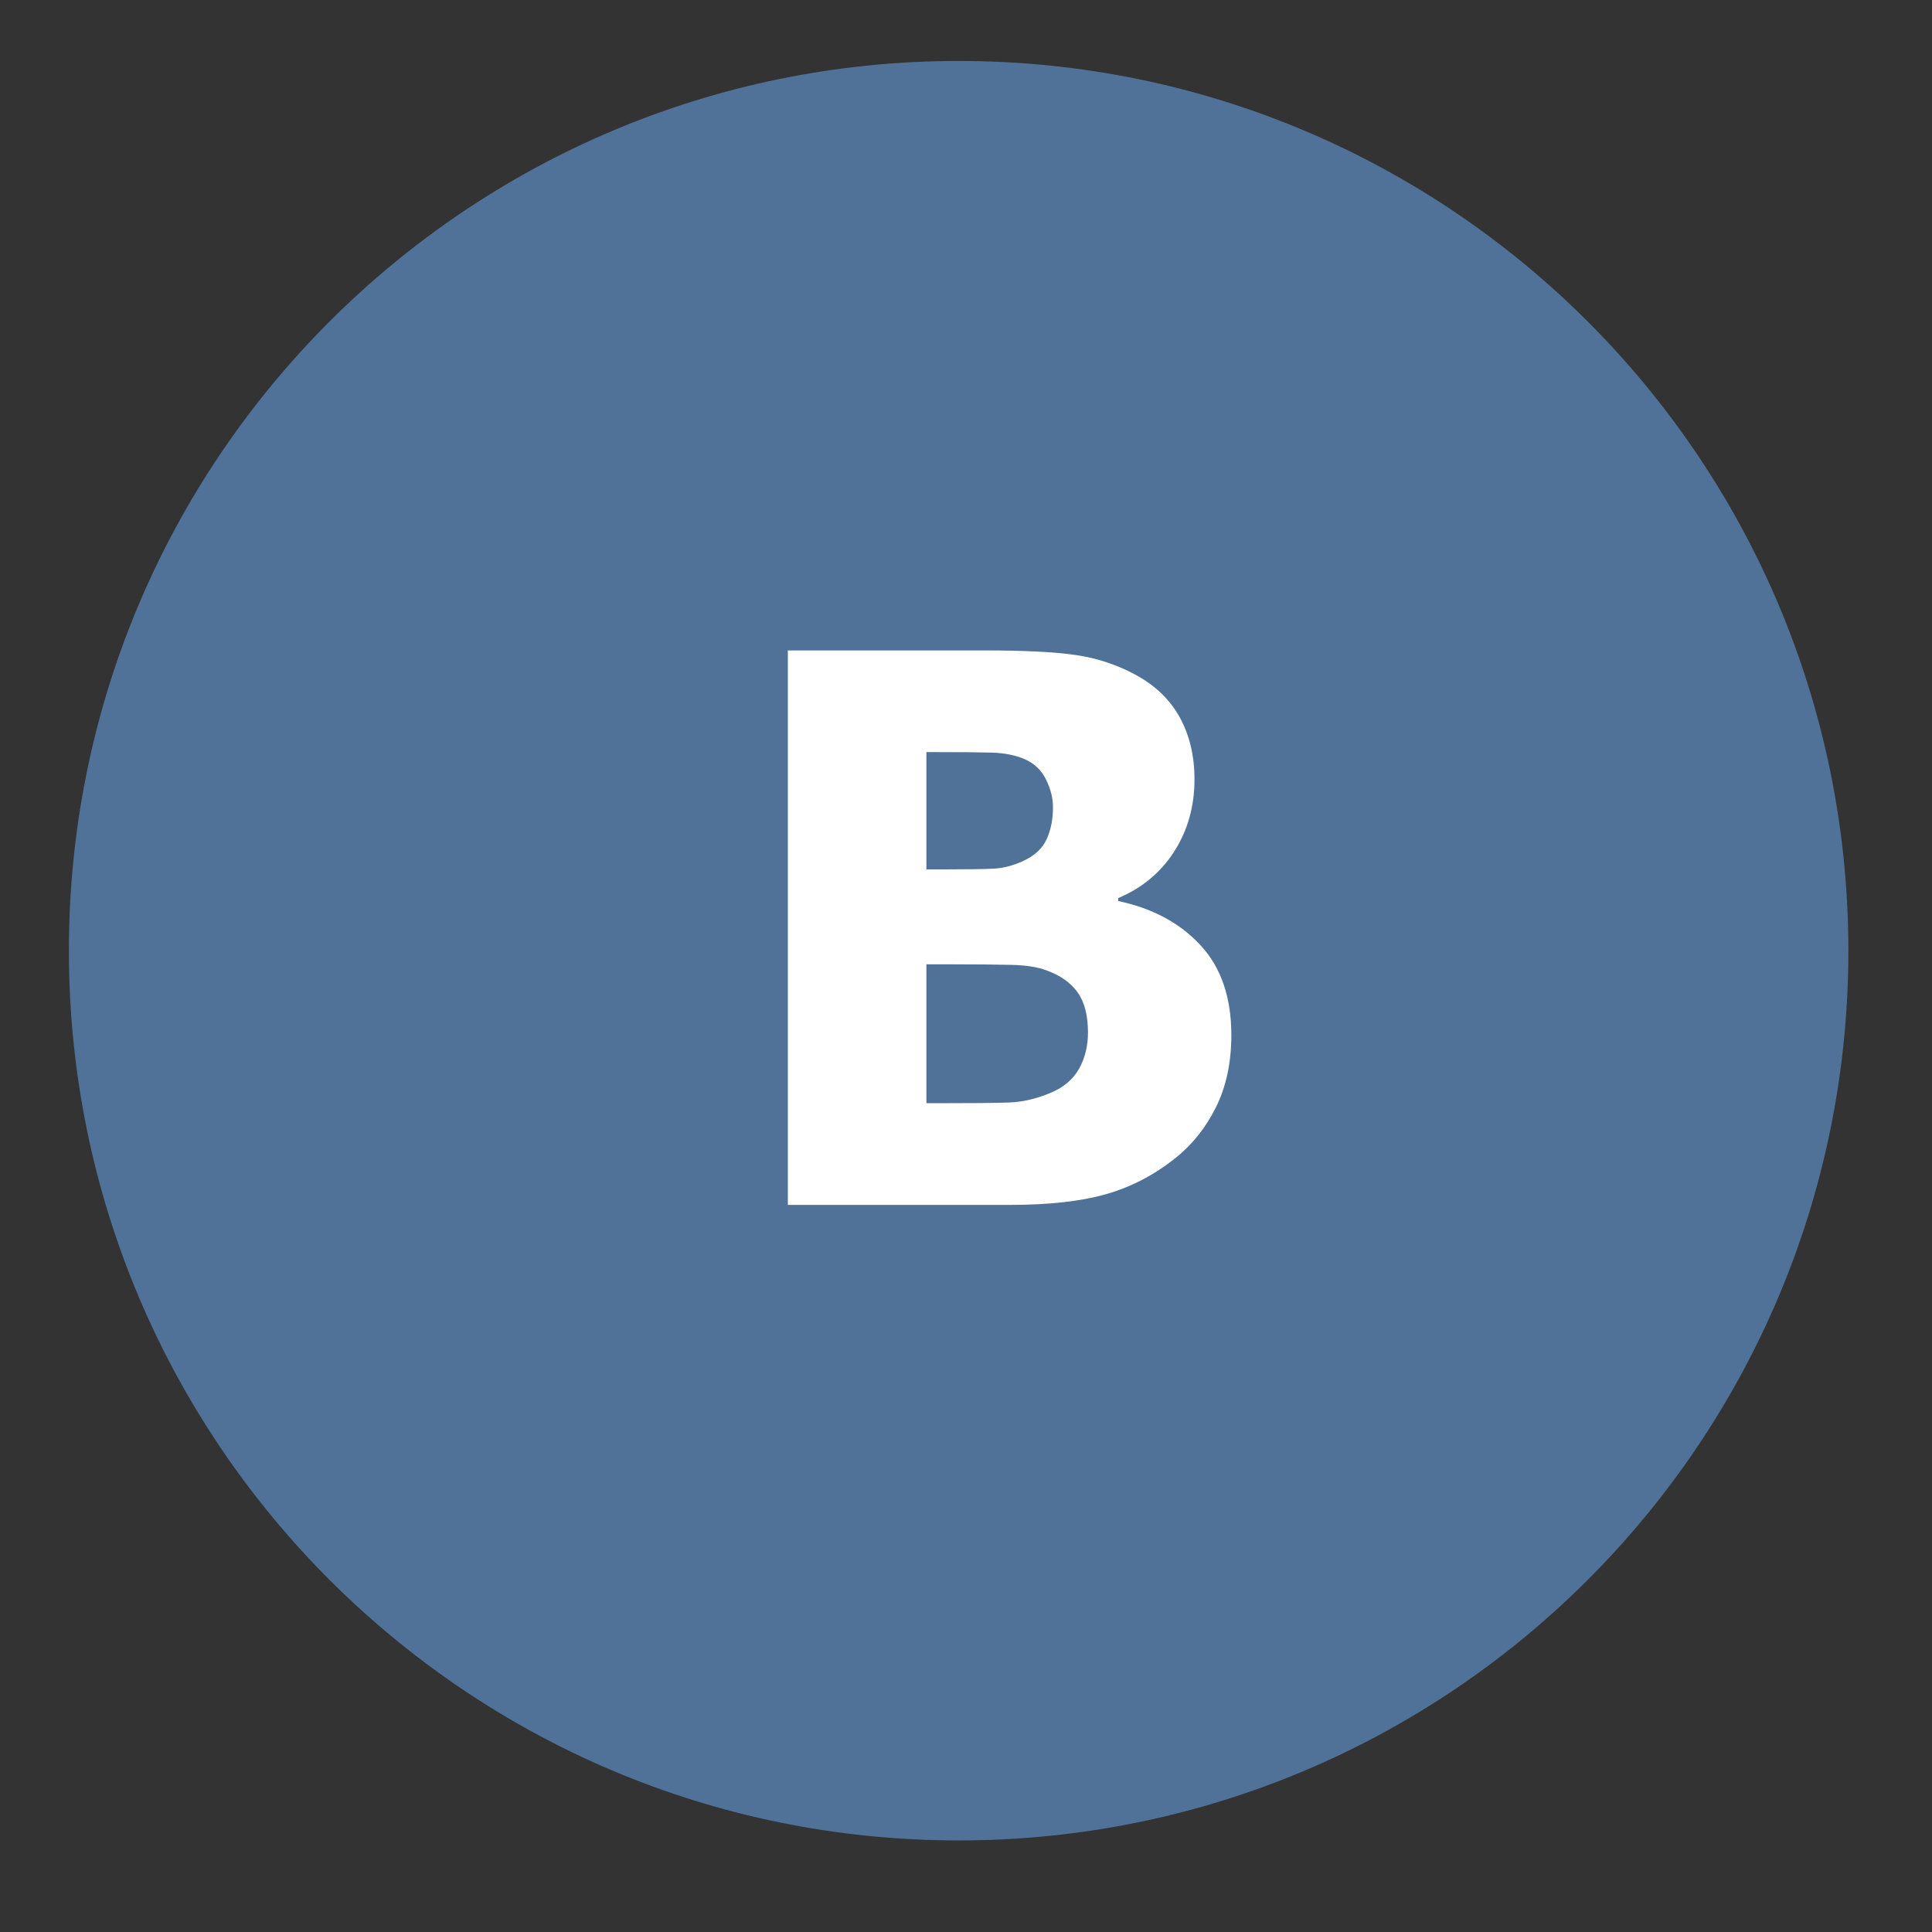
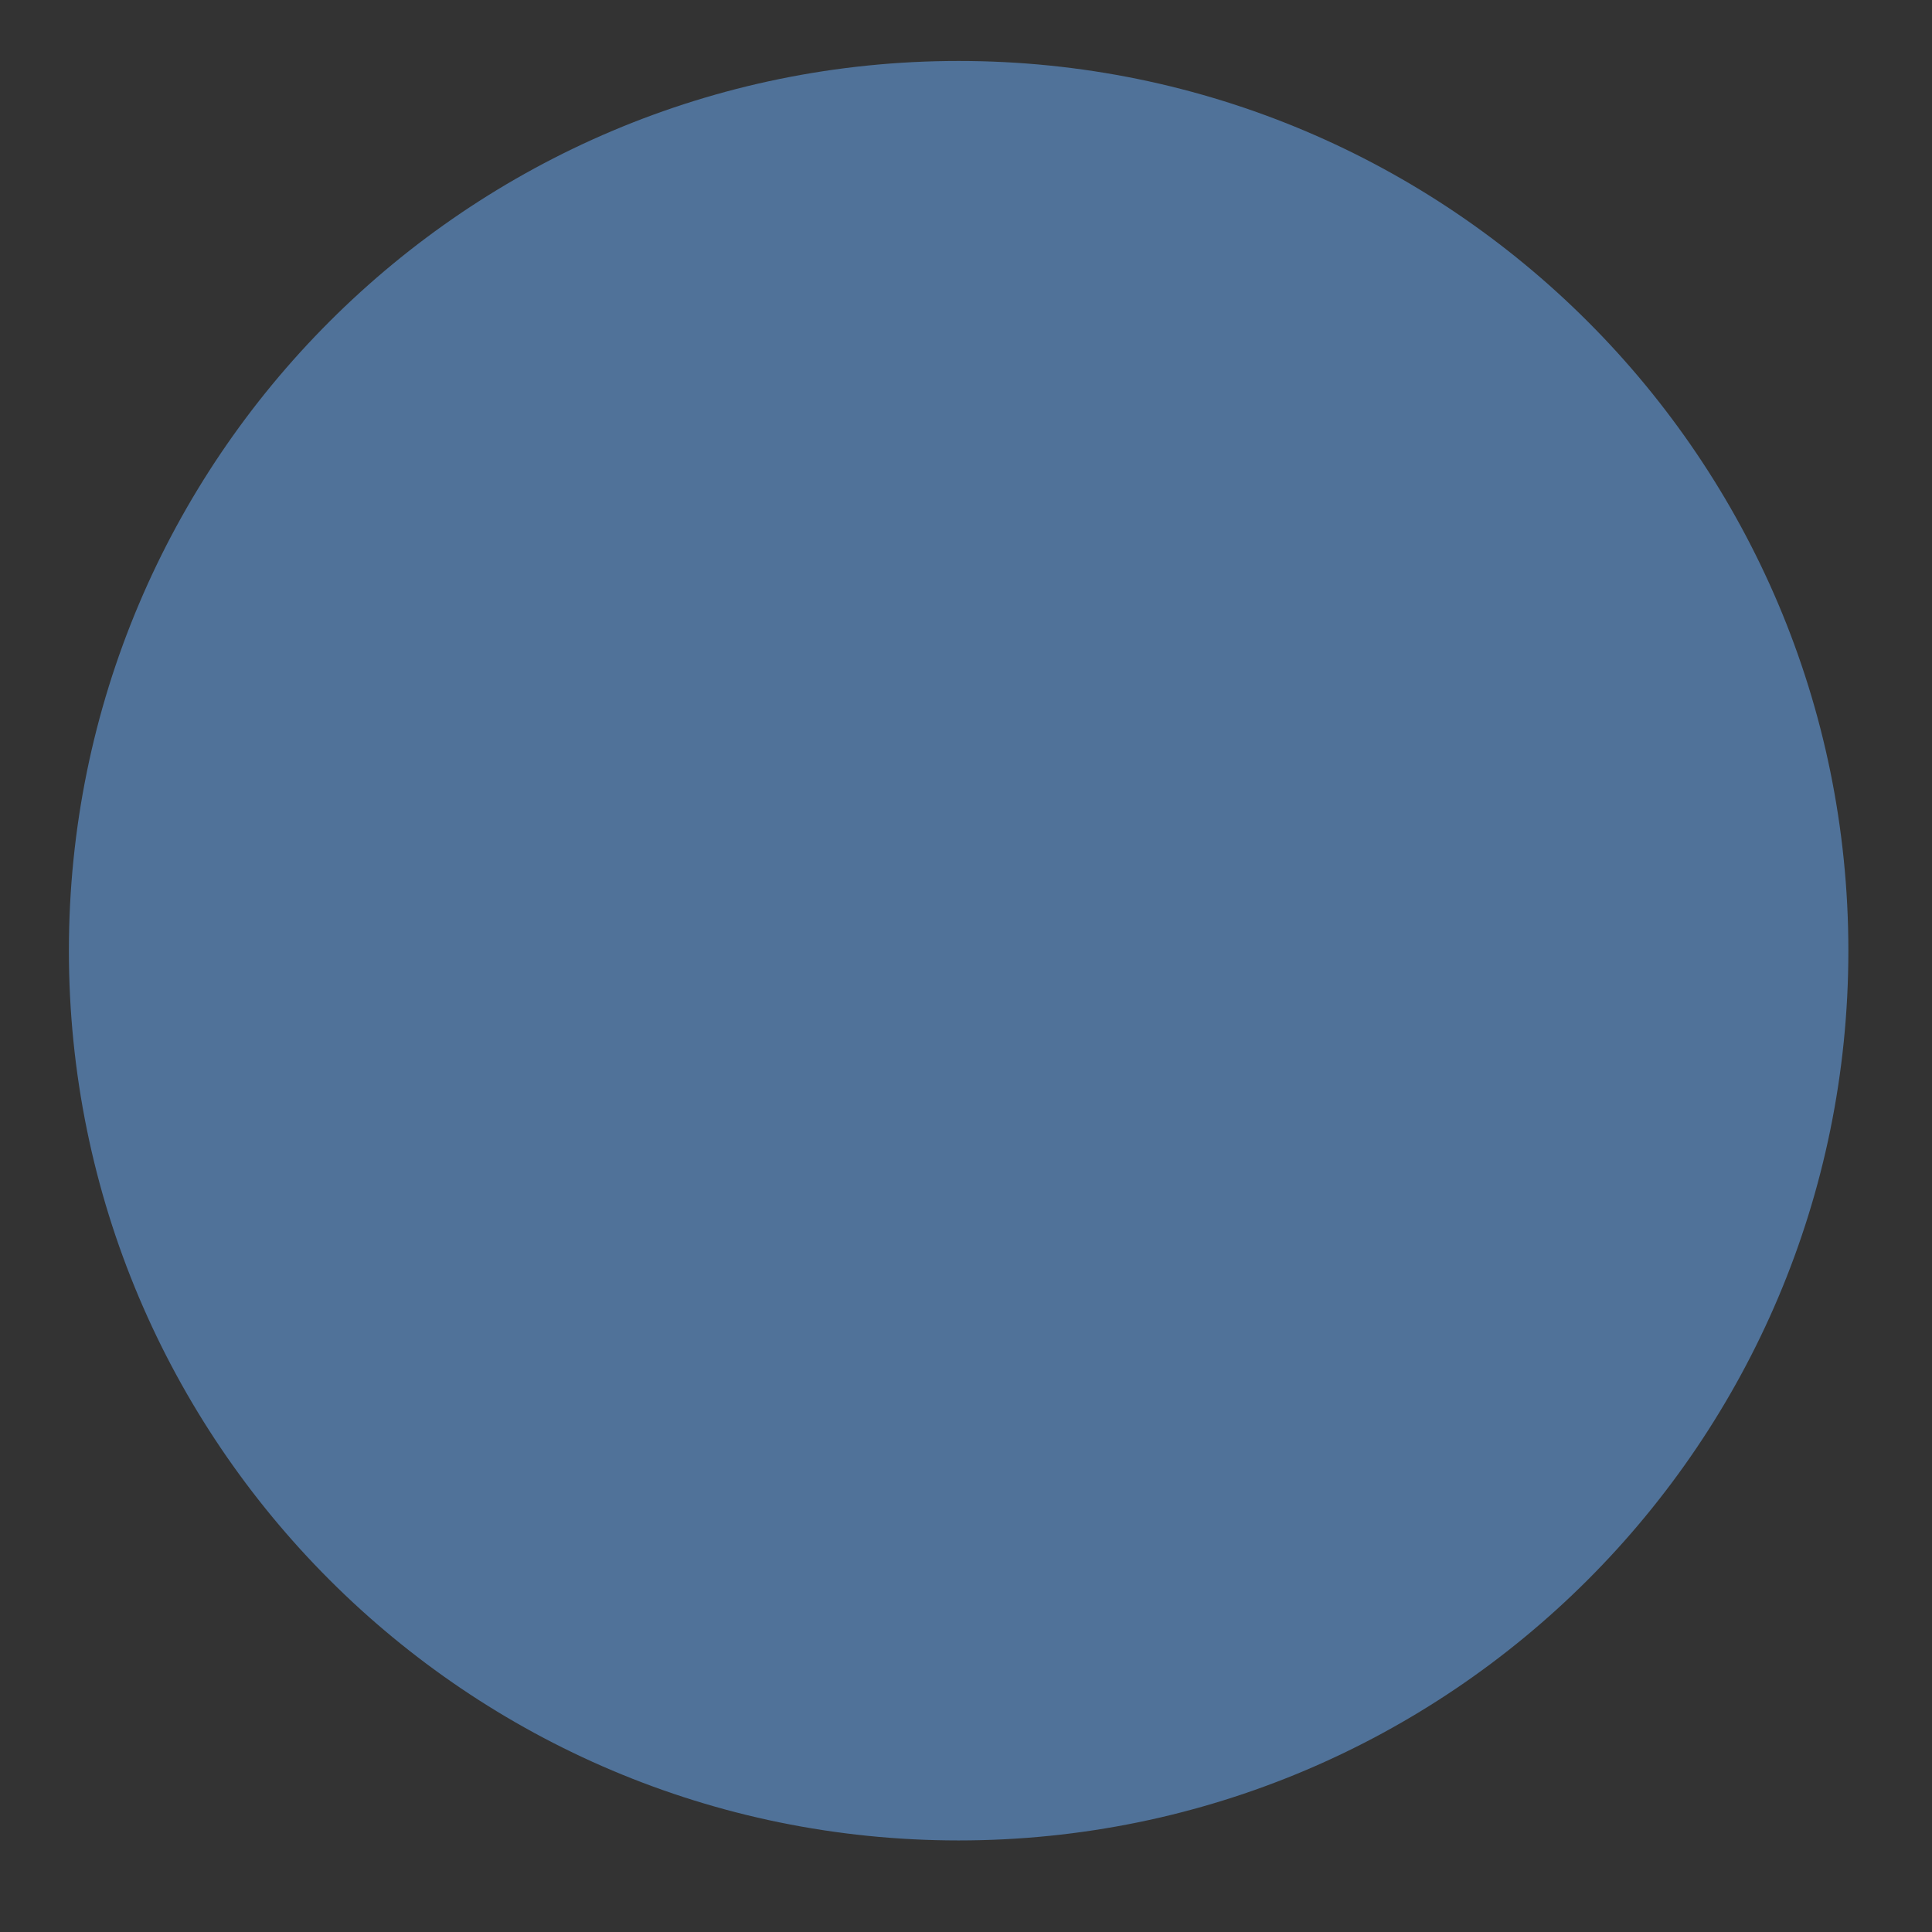
<svg xmlns="http://www.w3.org/2000/svg" width="38" height="38" viewBox="0 0 38 38" fill="none">
  <rect x="0" y="0" width="38" height="38" fill="#333333" stroke="none" />
  <path fill-rule="evenodd" clip-rule="evenodd" d="M18.855 1.199C28.52 1.199 36.355 9.034 36.355 18.699C36.355 28.364 28.52 36.199 18.855 36.199C9.19 36.199 1.355 28.364 1.355 18.699C1.355 9.034 9.19 1.199 18.855 1.199Z" fill="#507299" />
-   <path fill-rule="evenodd" clip-rule="evenodd" d="M23.611 18.59C23.206 18.153 22.666 17.864 21.993 17.722V17.664C22.461 17.468 22.829 17.163 23.095 16.748C23.361 16.333 23.494 15.86 23.494 15.328C23.494 14.868 23.398 14.463 23.205 14.111C23.012 13.76 22.72 13.479 22.329 13.269C21.968 13.074 21.581 12.946 21.169 12.885C20.756 12.823 20.149 12.793 19.349 12.793H15.496V23.699H19.861C20.618 23.699 21.242 23.631 21.733 23.494C22.223 23.357 22.674 23.127 23.084 22.805C23.43 22.537 23.706 22.197 23.912 21.787C24.117 21.377 24.219 20.901 24.219 20.359C24.219 19.617 24.017 19.027 23.611 18.59Z" fill="white" />
-   <path fill-rule="evenodd" clip-rule="evenodd" d="M20.586 16.507C20.503 16.687 20.352 16.829 20.132 16.931C19.932 17.024 19.738 17.075 19.55 17.085C19.362 17.095 19.034 17.1 18.565 17.1H18.221V14.793H18.411C18.899 14.793 19.267 14.796 19.513 14.803C19.76 14.811 19.974 14.854 20.154 14.932C20.345 15.015 20.485 15.149 20.575 15.335C20.666 15.52 20.711 15.701 20.711 15.877C20.711 16.116 20.669 16.326 20.586 16.507Z" fill="#507299" />
-   <path fill-rule="evenodd" clip-rule="evenodd" d="M21.227 21.015C21.112 21.222 20.931 21.38 20.682 21.487C20.398 21.609 20.12 21.675 19.847 21.685C19.573 21.695 19.08 21.699 18.367 21.699H18.221V18.967H18.726C19.214 18.967 19.604 18.971 19.894 18.978C20.185 18.985 20.413 19.021 20.579 19.085C20.852 19.183 21.058 19.326 21.194 19.517C21.331 19.707 21.399 19.971 21.399 20.308C21.399 20.571 21.342 20.807 21.227 21.015Z" fill="#507299" />
</svg>